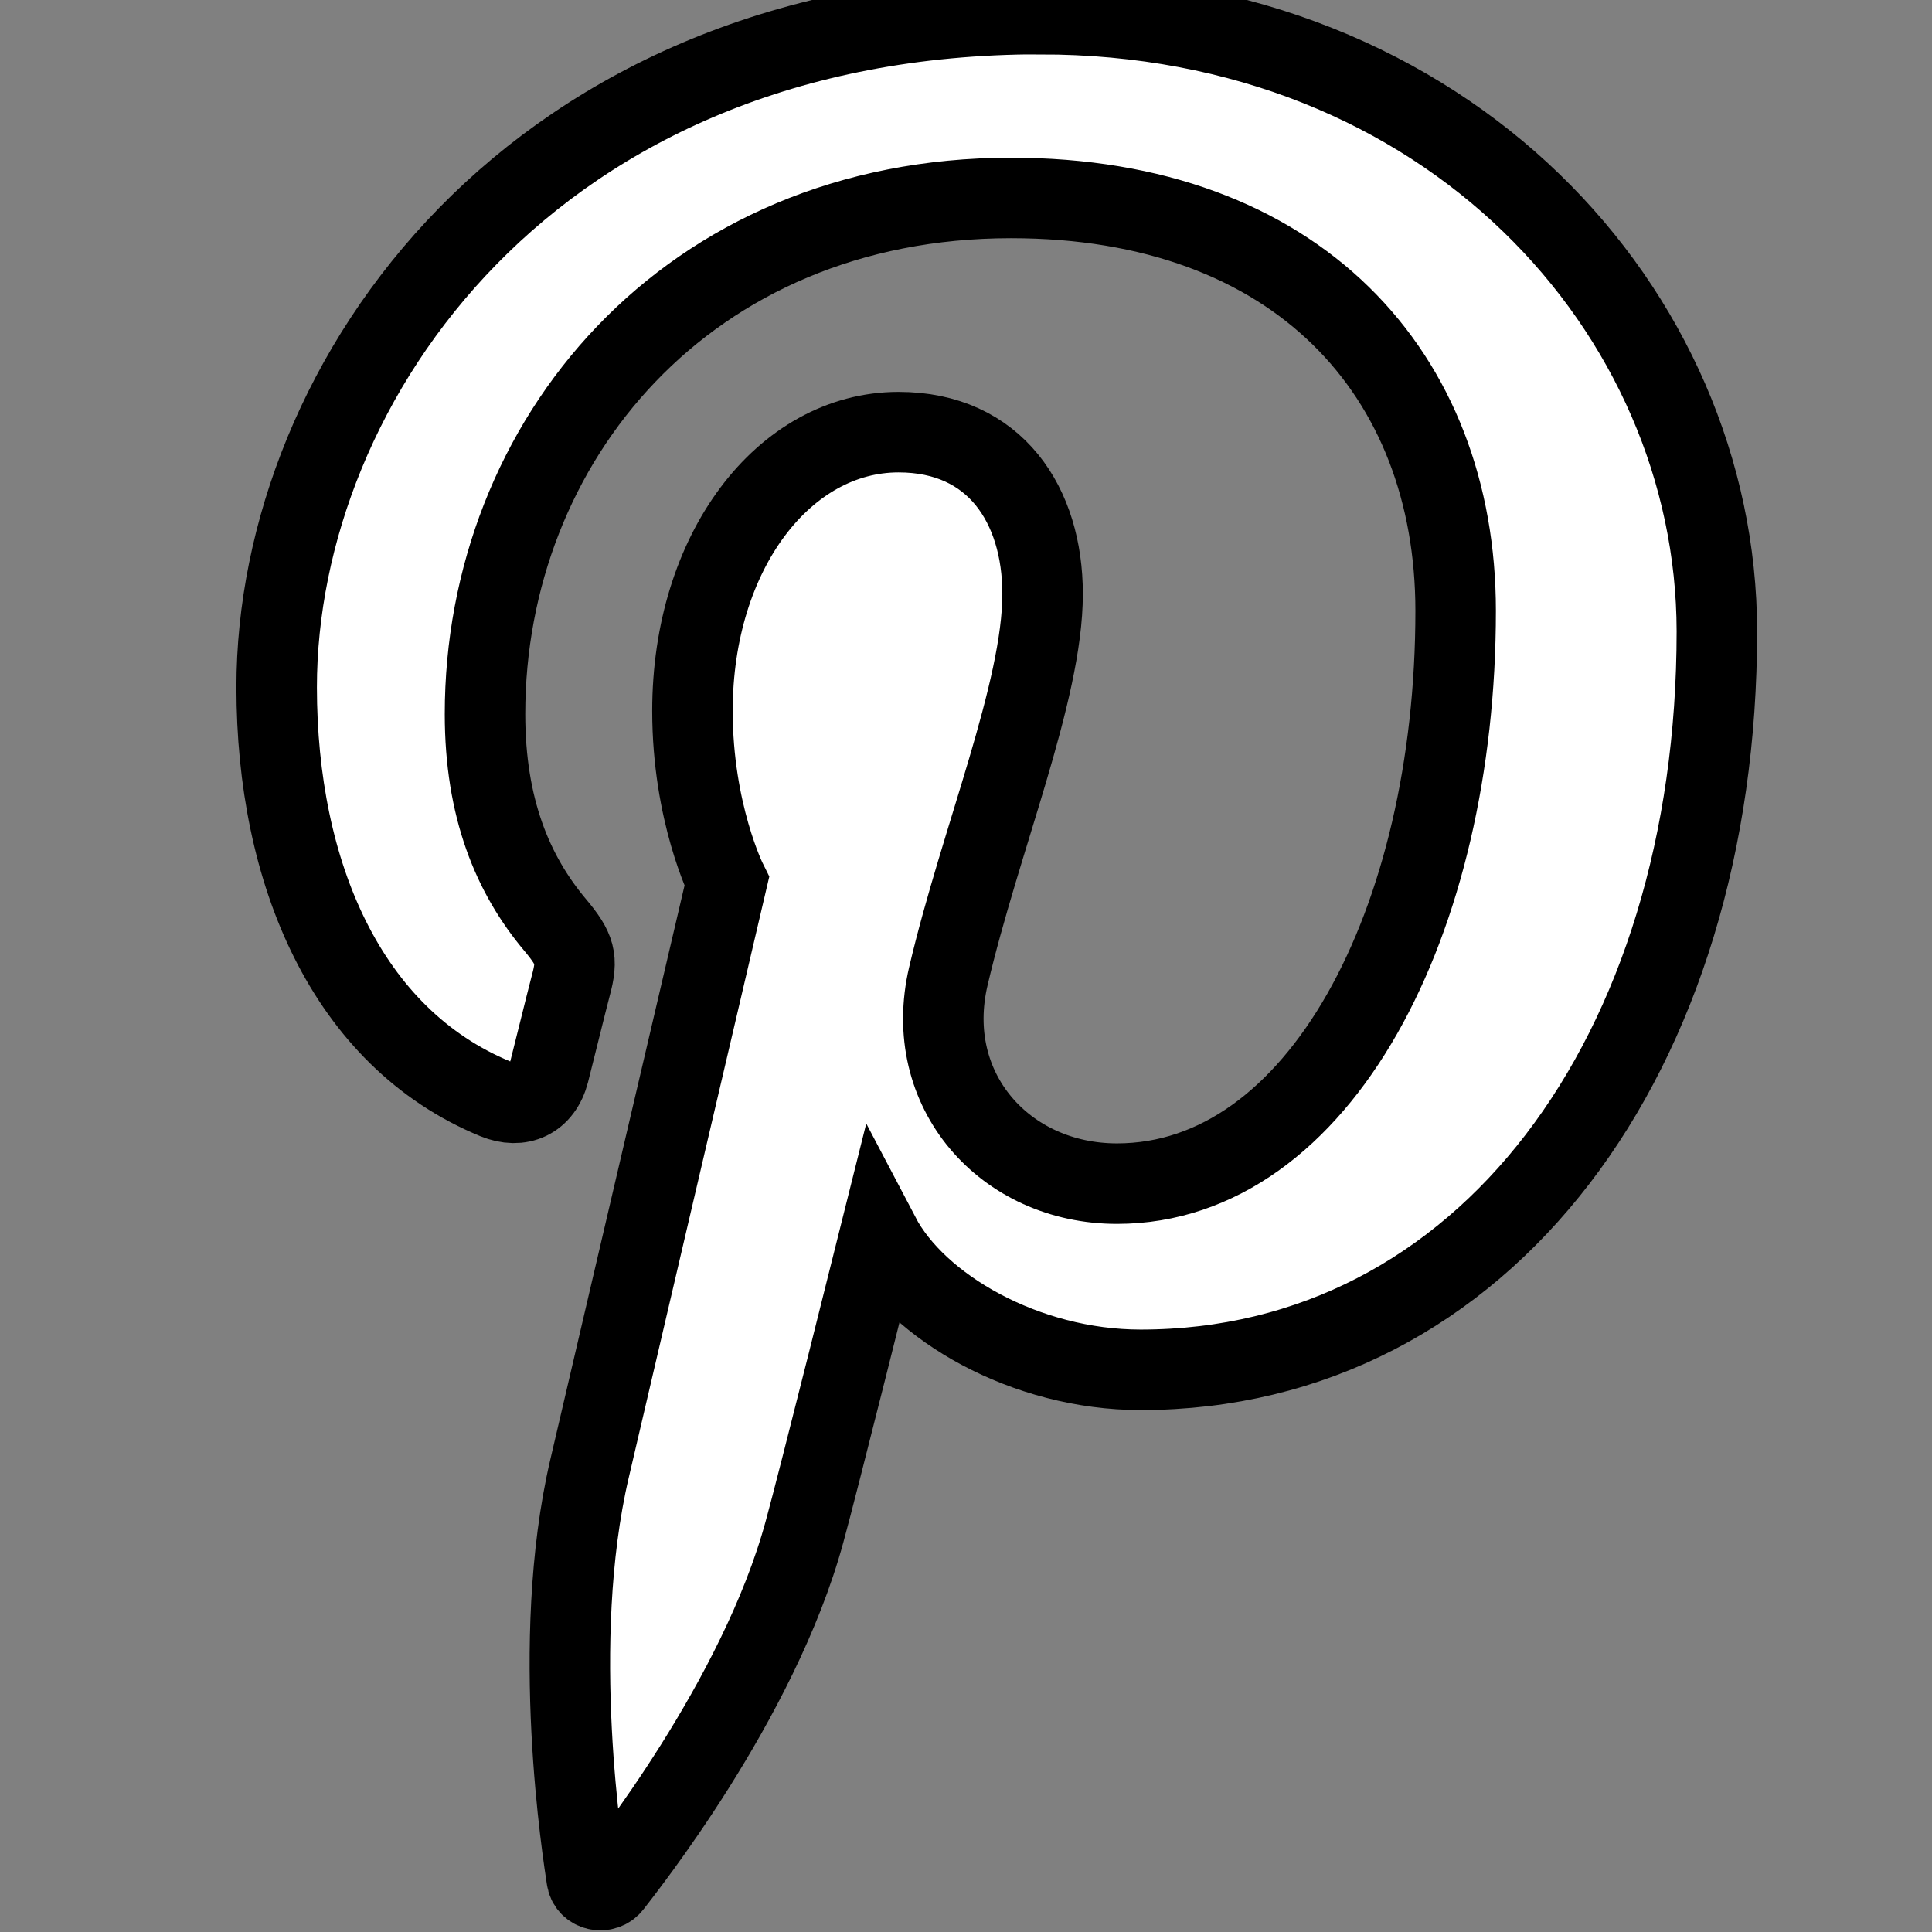
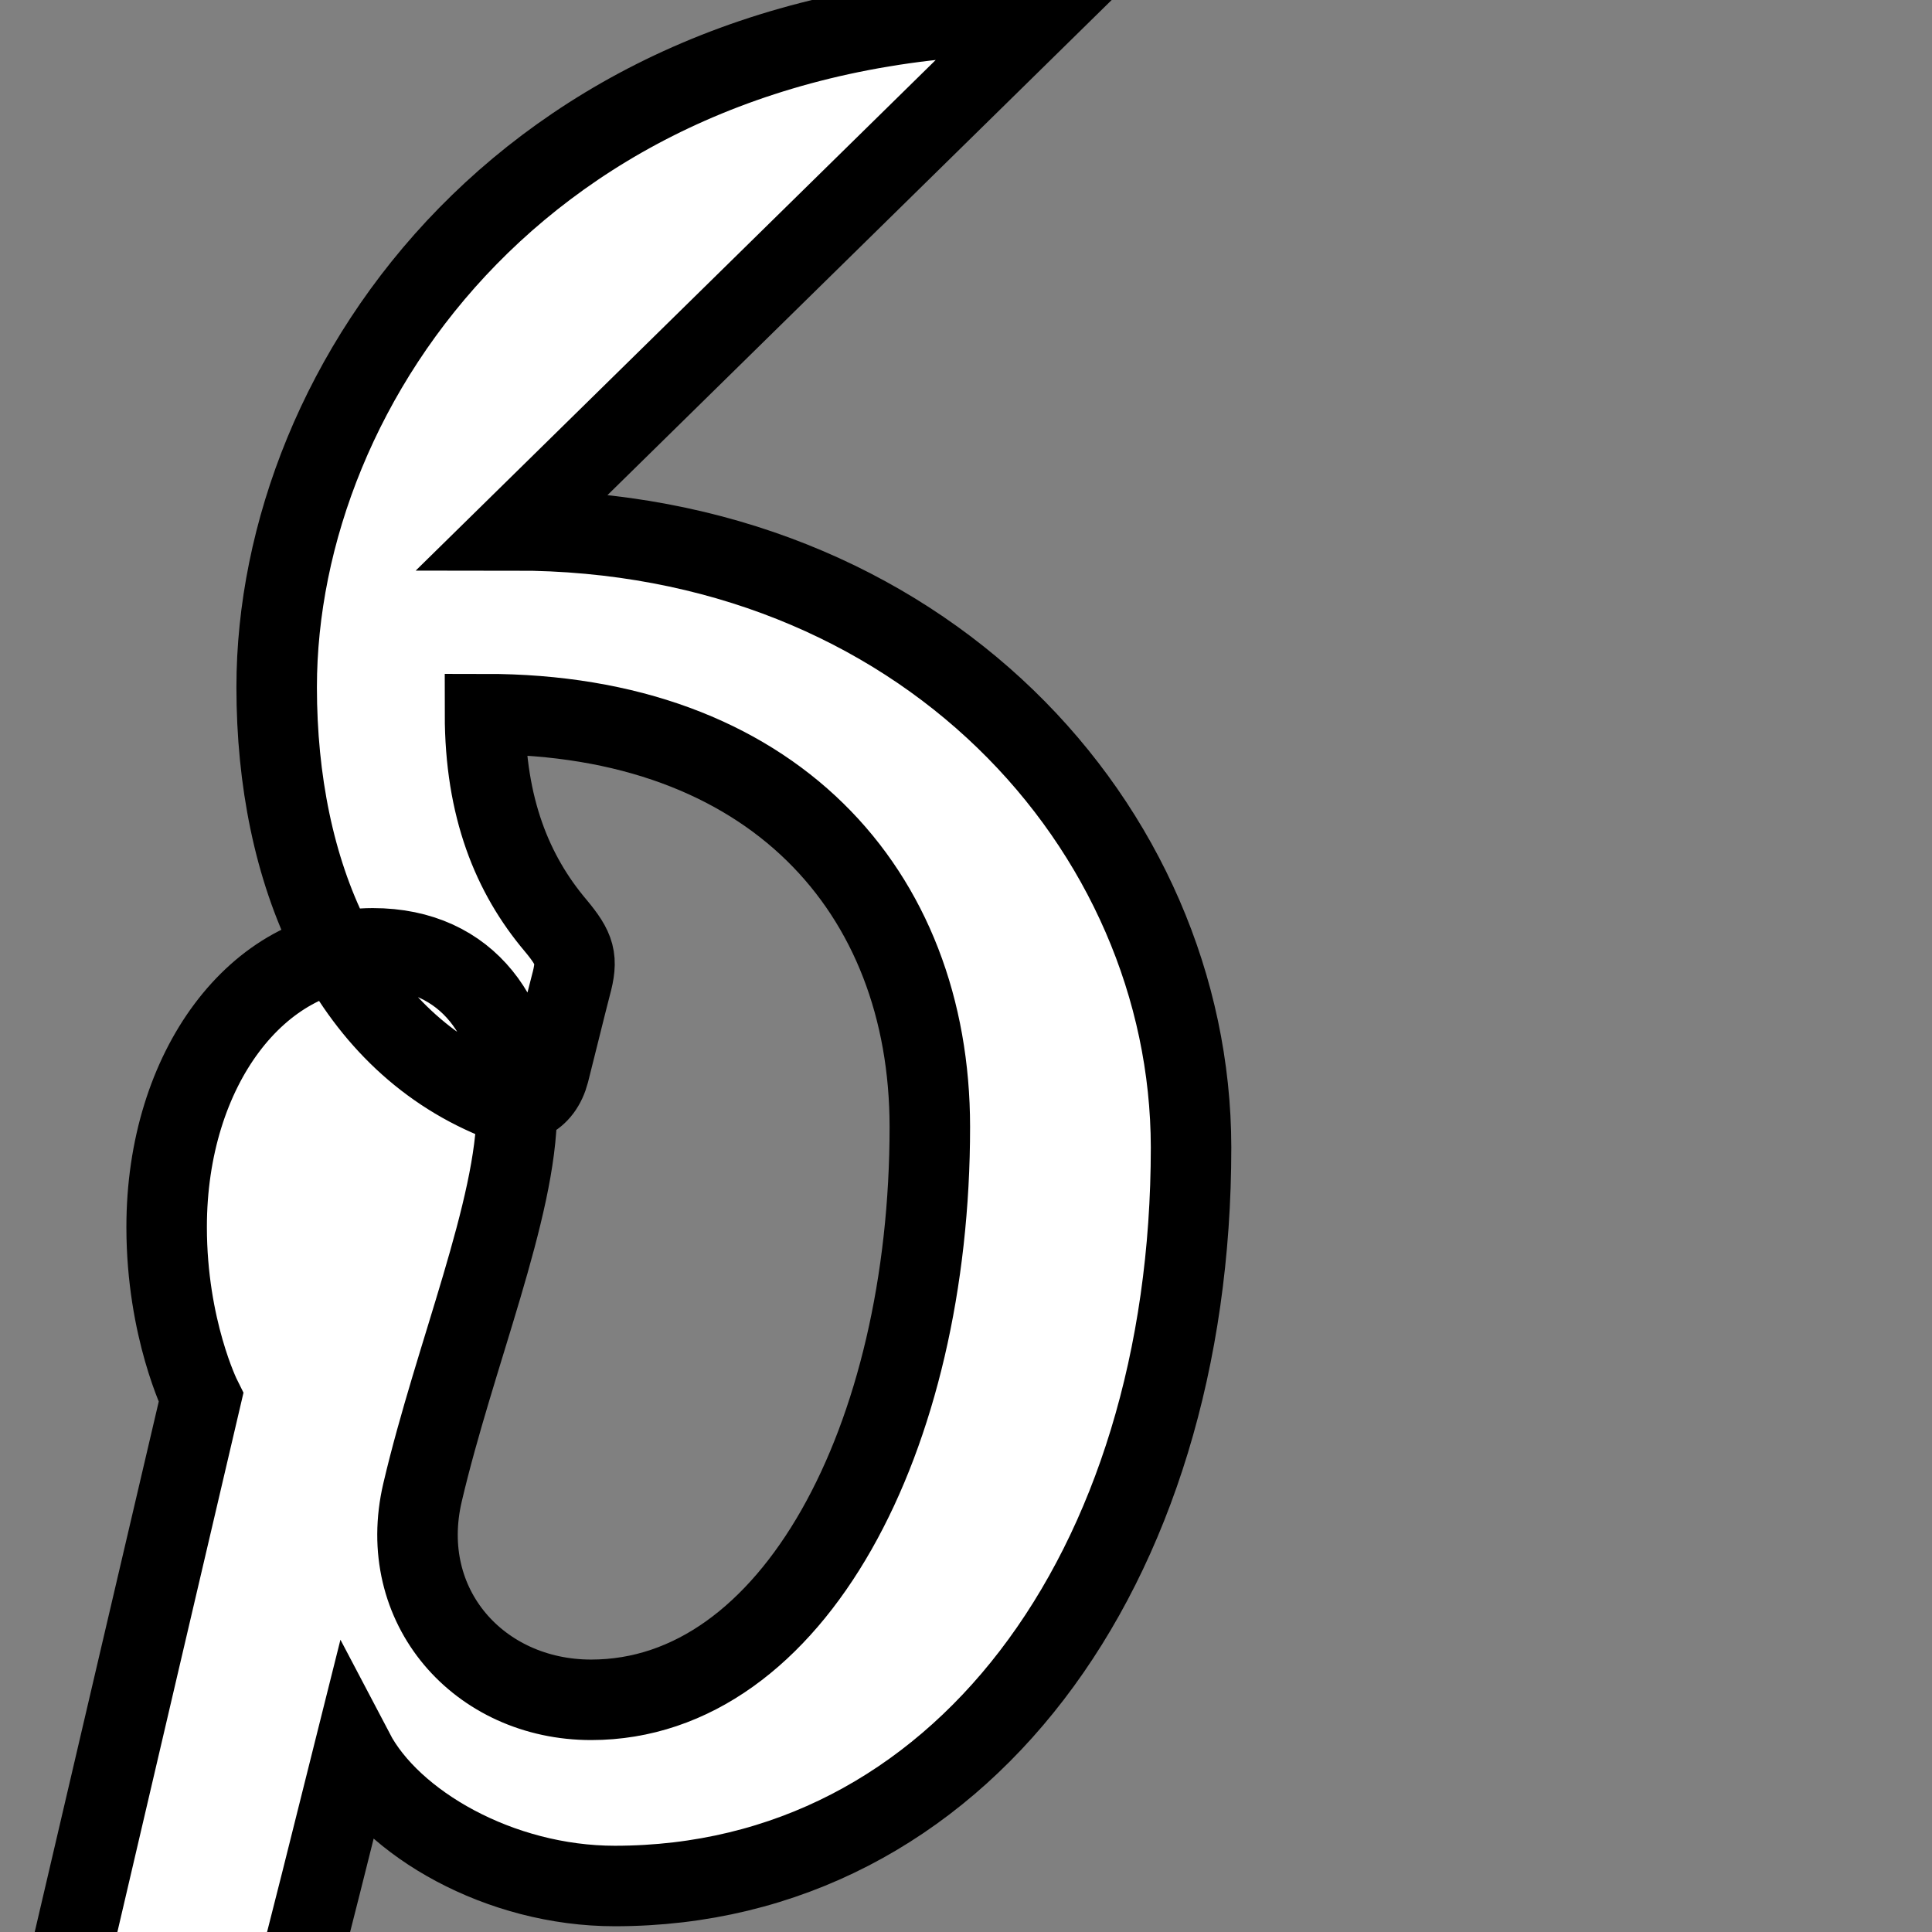
<svg xmlns="http://www.w3.org/2000/svg" width="24" height="24">
  <rect width="100%" height="100%" fill="#808080" stroke="none" />
  <g>
    <title>background</title>
-     <rect fill="none" id="canvas_background" height="402" width="582" y="-1" x="-1" />
  </g>
  <g>
    <title>Layer 1</title>
-     <path fill="#ffffff" stroke="null" transform="rotate(-0.019 12.383,11.826) " id="svg_2" d="m12.922,0.175c-6.305,0 -9.484,4.559 -9.484,8.361c0,2.304 0.866,4.35 2.717,5.113c0.306,0.126 0.577,0.006 0.665,-0.332c0.061,-0.236 0.206,-0.831 0.271,-1.078c0.091,-0.332 0.055,-0.451 -0.189,-0.744c-0.535,-0.634 -0.876,-1.461 -0.876,-2.626c0,-3.382 2.508,-6.41 6.534,-6.41c3.565,0 5.524,2.199 5.524,5.129c0,3.86 -1.695,7.116 -4.209,7.116c-1.389,0 -2.428,-1.158 -2.094,-2.578c0.399,-1.699 1.172,-3.528 1.172,-4.75c0,-1.096 -0.584,-2.008 -1.789,-2.008c-1.419,0 -2.561,1.479 -2.561,3.463c0,1.264 0.426,2.118 0.426,2.118s-1.455,6.207 -1.708,7.294c-0.507,2.165 -0.076,4.819 -0.037,5.088c0.019,0.156 0.222,0.197 0.313,0.077c0.131,-0.173 1.823,-2.28 2.395,-4.382c0.165,-0.595 0.935,-3.675 0.935,-3.675c0.464,0.885 1.808,1.666 3.242,1.666c4.267,0 7.16,-3.92 7.16,-9.174c-0.004,-3.969 -3.339,-7.667 -8.406,-7.667z" />
+     <path fill="#ffffff" stroke="null" transform="rotate(-0.019 12.383,11.826) " id="svg_2" d="m12.922,0.175c-6.305,0 -9.484,4.559 -9.484,8.361c0,2.304 0.866,4.35 2.717,5.113c0.306,0.126 0.577,0.006 0.665,-0.332c0.061,-0.236 0.206,-0.831 0.271,-1.078c0.091,-0.332 0.055,-0.451 -0.189,-0.744c-0.535,-0.634 -0.876,-1.461 -0.876,-2.626c3.565,0 5.524,2.199 5.524,5.129c0,3.86 -1.695,7.116 -4.209,7.116c-1.389,0 -2.428,-1.158 -2.094,-2.578c0.399,-1.699 1.172,-3.528 1.172,-4.75c0,-1.096 -0.584,-2.008 -1.789,-2.008c-1.419,0 -2.561,1.479 -2.561,3.463c0,1.264 0.426,2.118 0.426,2.118s-1.455,6.207 -1.708,7.294c-0.507,2.165 -0.076,4.819 -0.037,5.088c0.019,0.156 0.222,0.197 0.313,0.077c0.131,-0.173 1.823,-2.28 2.395,-4.382c0.165,-0.595 0.935,-3.675 0.935,-3.675c0.464,0.885 1.808,1.666 3.242,1.666c4.267,0 7.16,-3.92 7.16,-9.174c-0.004,-3.969 -3.339,-7.667 -8.406,-7.667z" />
  </g>
</svg>